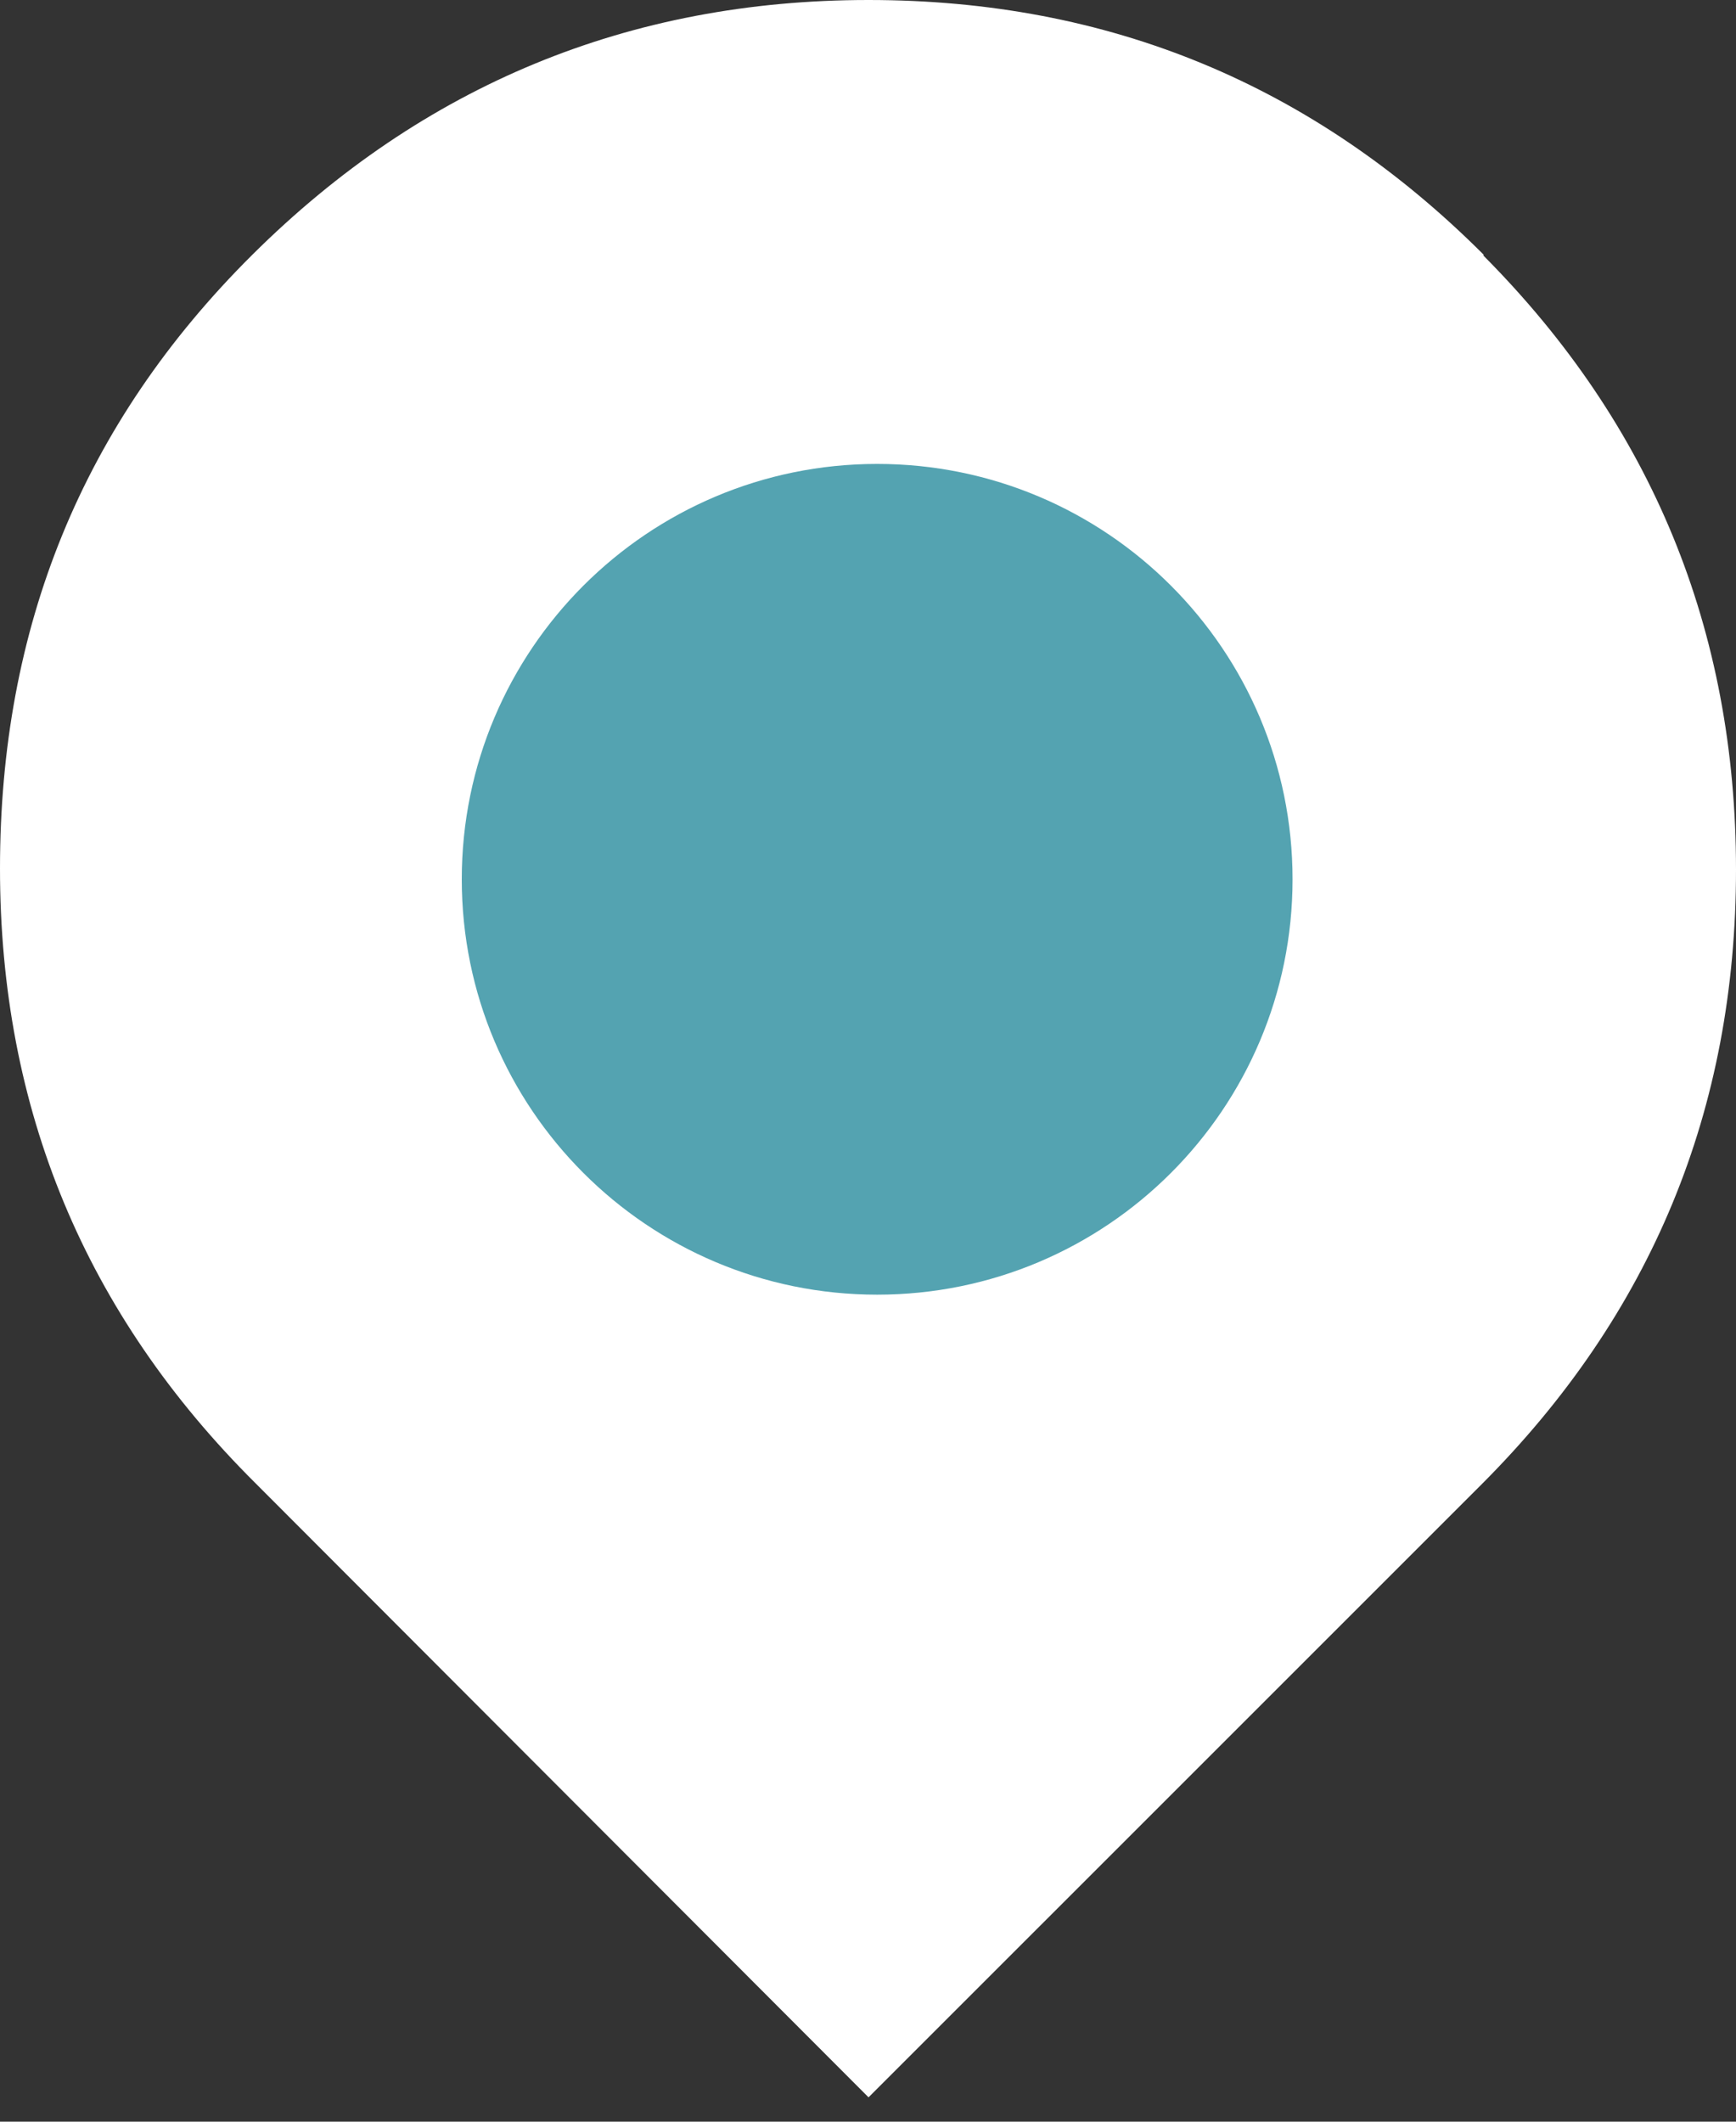
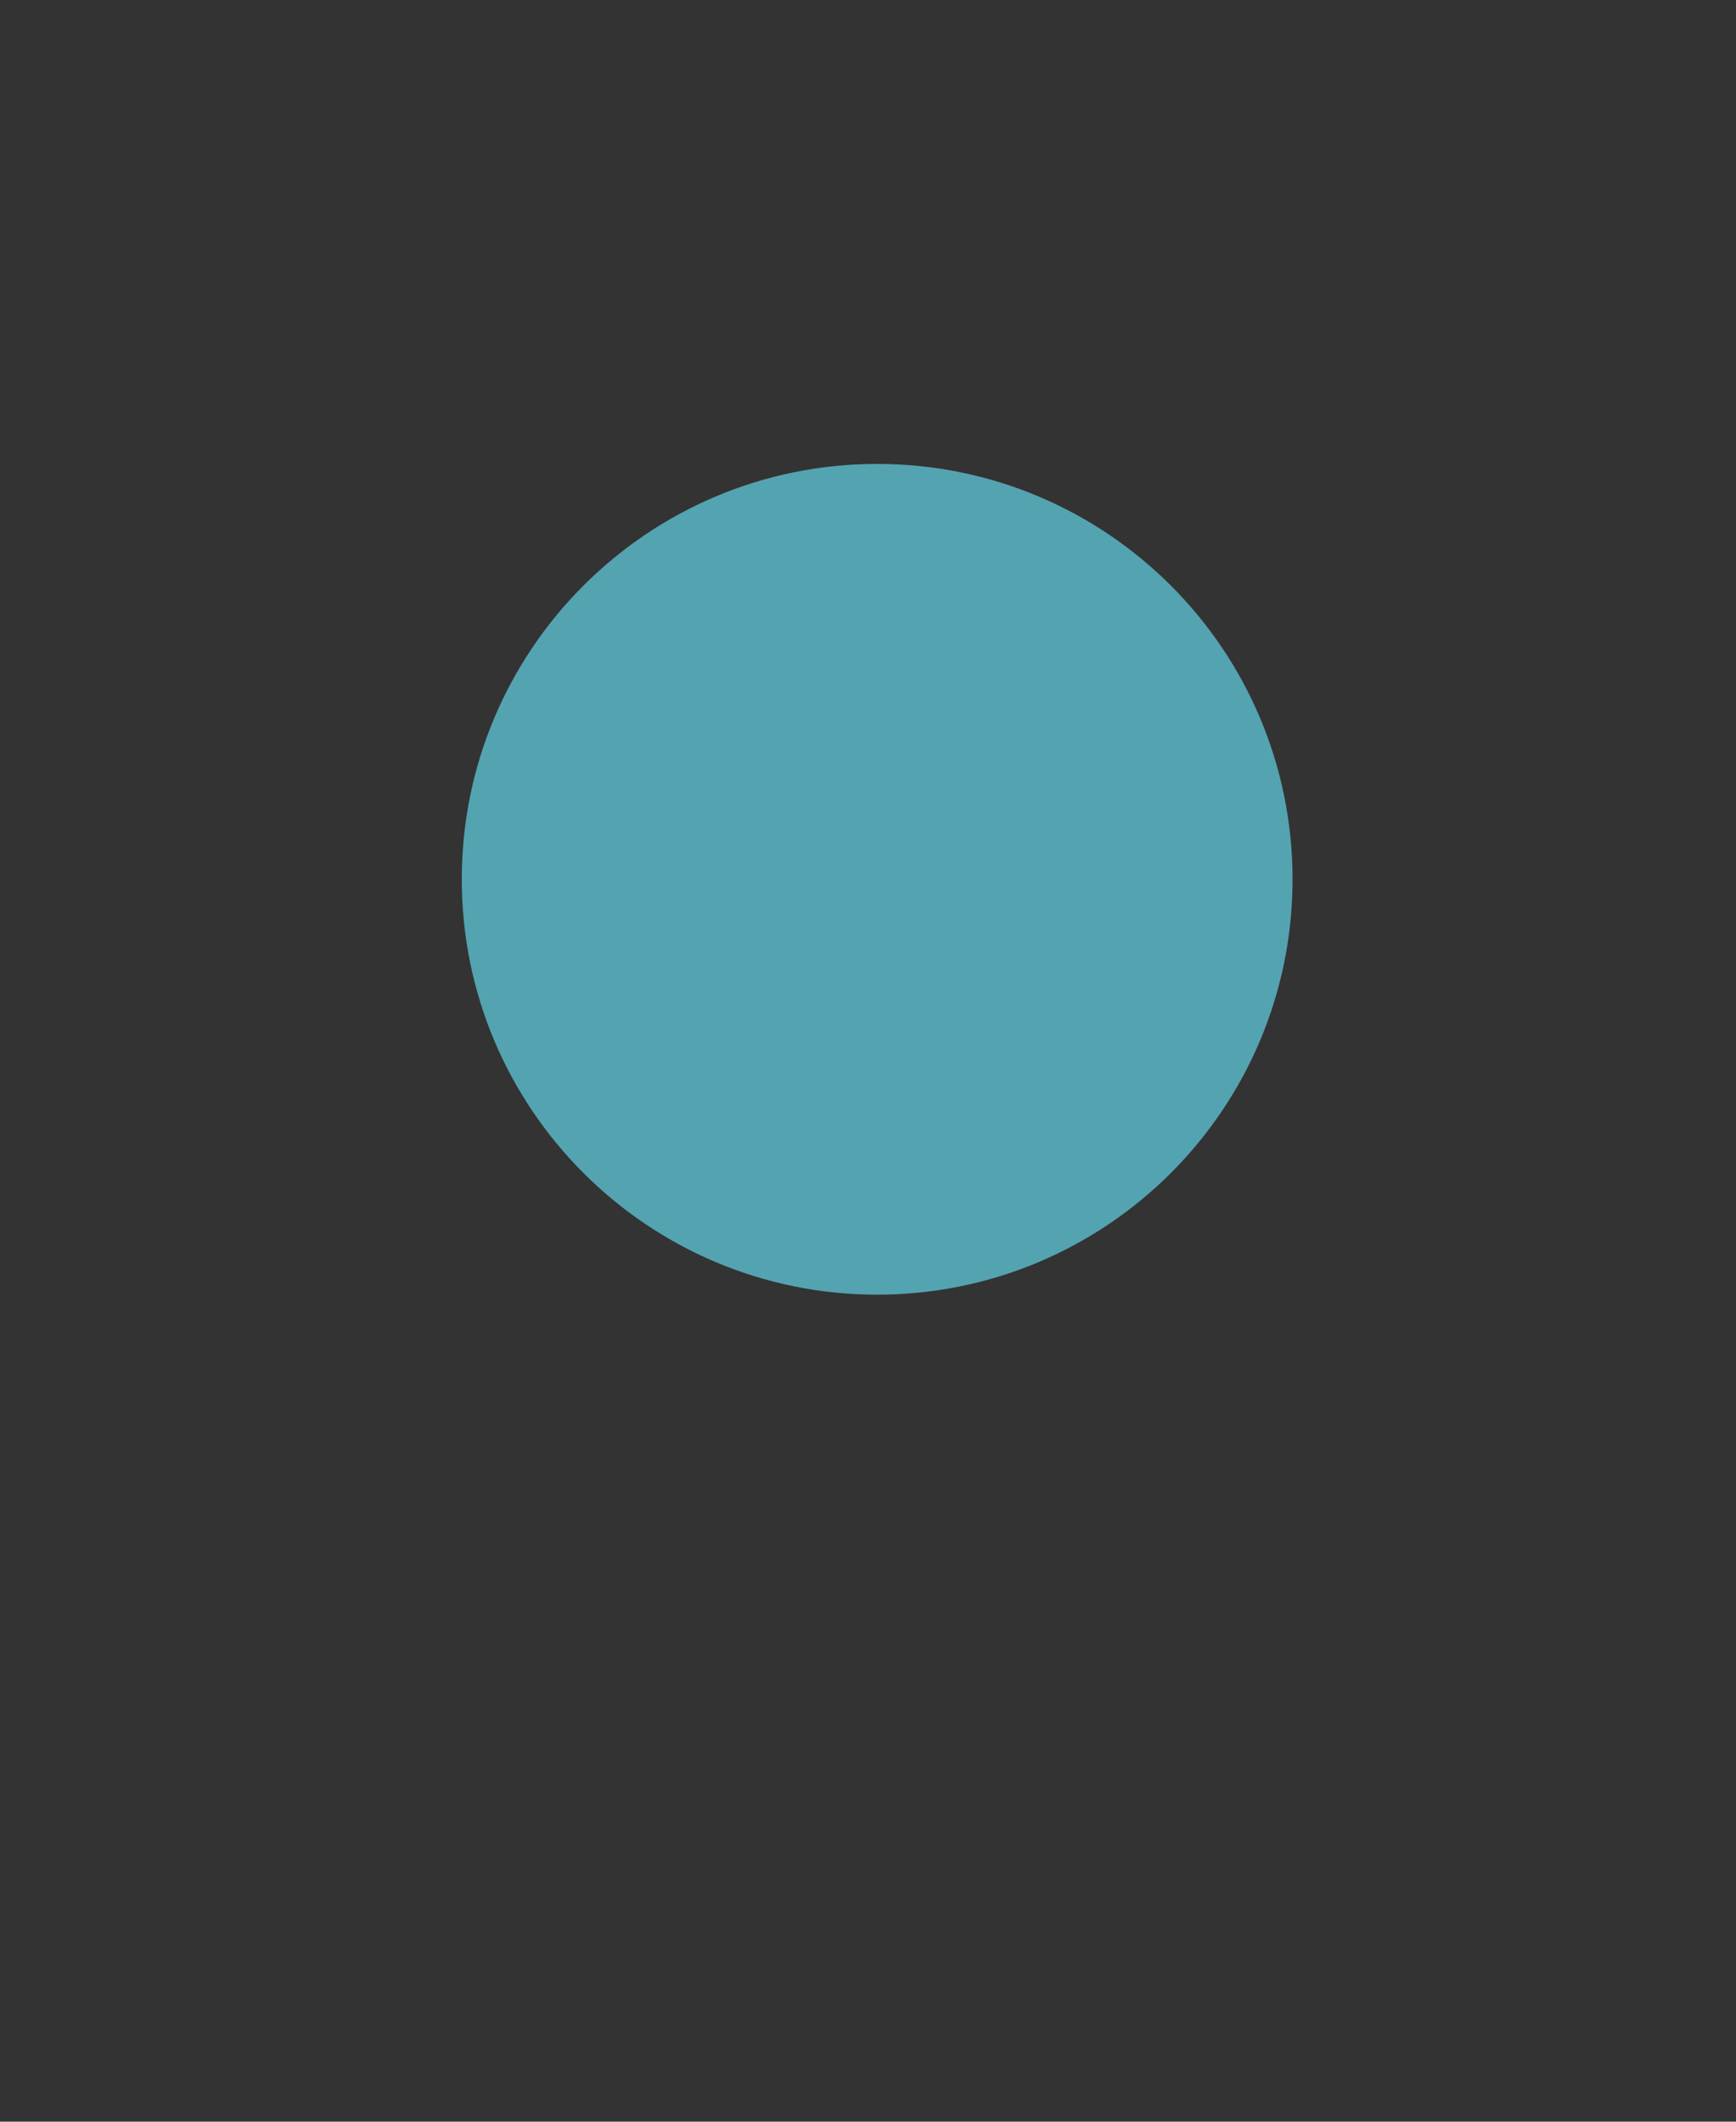
<svg xmlns="http://www.w3.org/2000/svg" width="36" height="44" viewBox="0 0 36 44" fill="none">
  <rect x="0" y="0" width="36" height="44" fill="#333333" stroke="none" />
-   <path d="M30.765 5.28C27.229 1.745 22.978 0 18.011 0C13.044 0 8.771 1.768 5.236 5.28C1.7 8.793 0 13.022 0 18.011C0 23.001 1.768 27.252 5.303 30.764L18.011 43.495L30.72 30.787C34.255 27.252 36 23.001 36 18.034C36 13.066 34.255 8.815 30.765 5.303V5.28Z" fill="white" />
-   <path d="M18.19 26.849C22.948 26.849 26.804 22.992 26.804 18.235C26.804 13.478 22.948 9.621 18.19 9.621C13.433 9.621 9.576 13.478 9.576 18.235C9.576 22.992 13.433 26.849 18.19 26.849Z" fill="#54A3B1" />
+   <path d="M18.19 26.849C22.948 26.849 26.804 22.992 26.804 18.235C26.804 13.478 22.948 9.621 18.19 9.621C13.433 9.621 9.576 13.478 9.576 18.235C9.576 22.992 13.433 26.849 18.19 26.849" fill="#54A3B1" />
</svg>